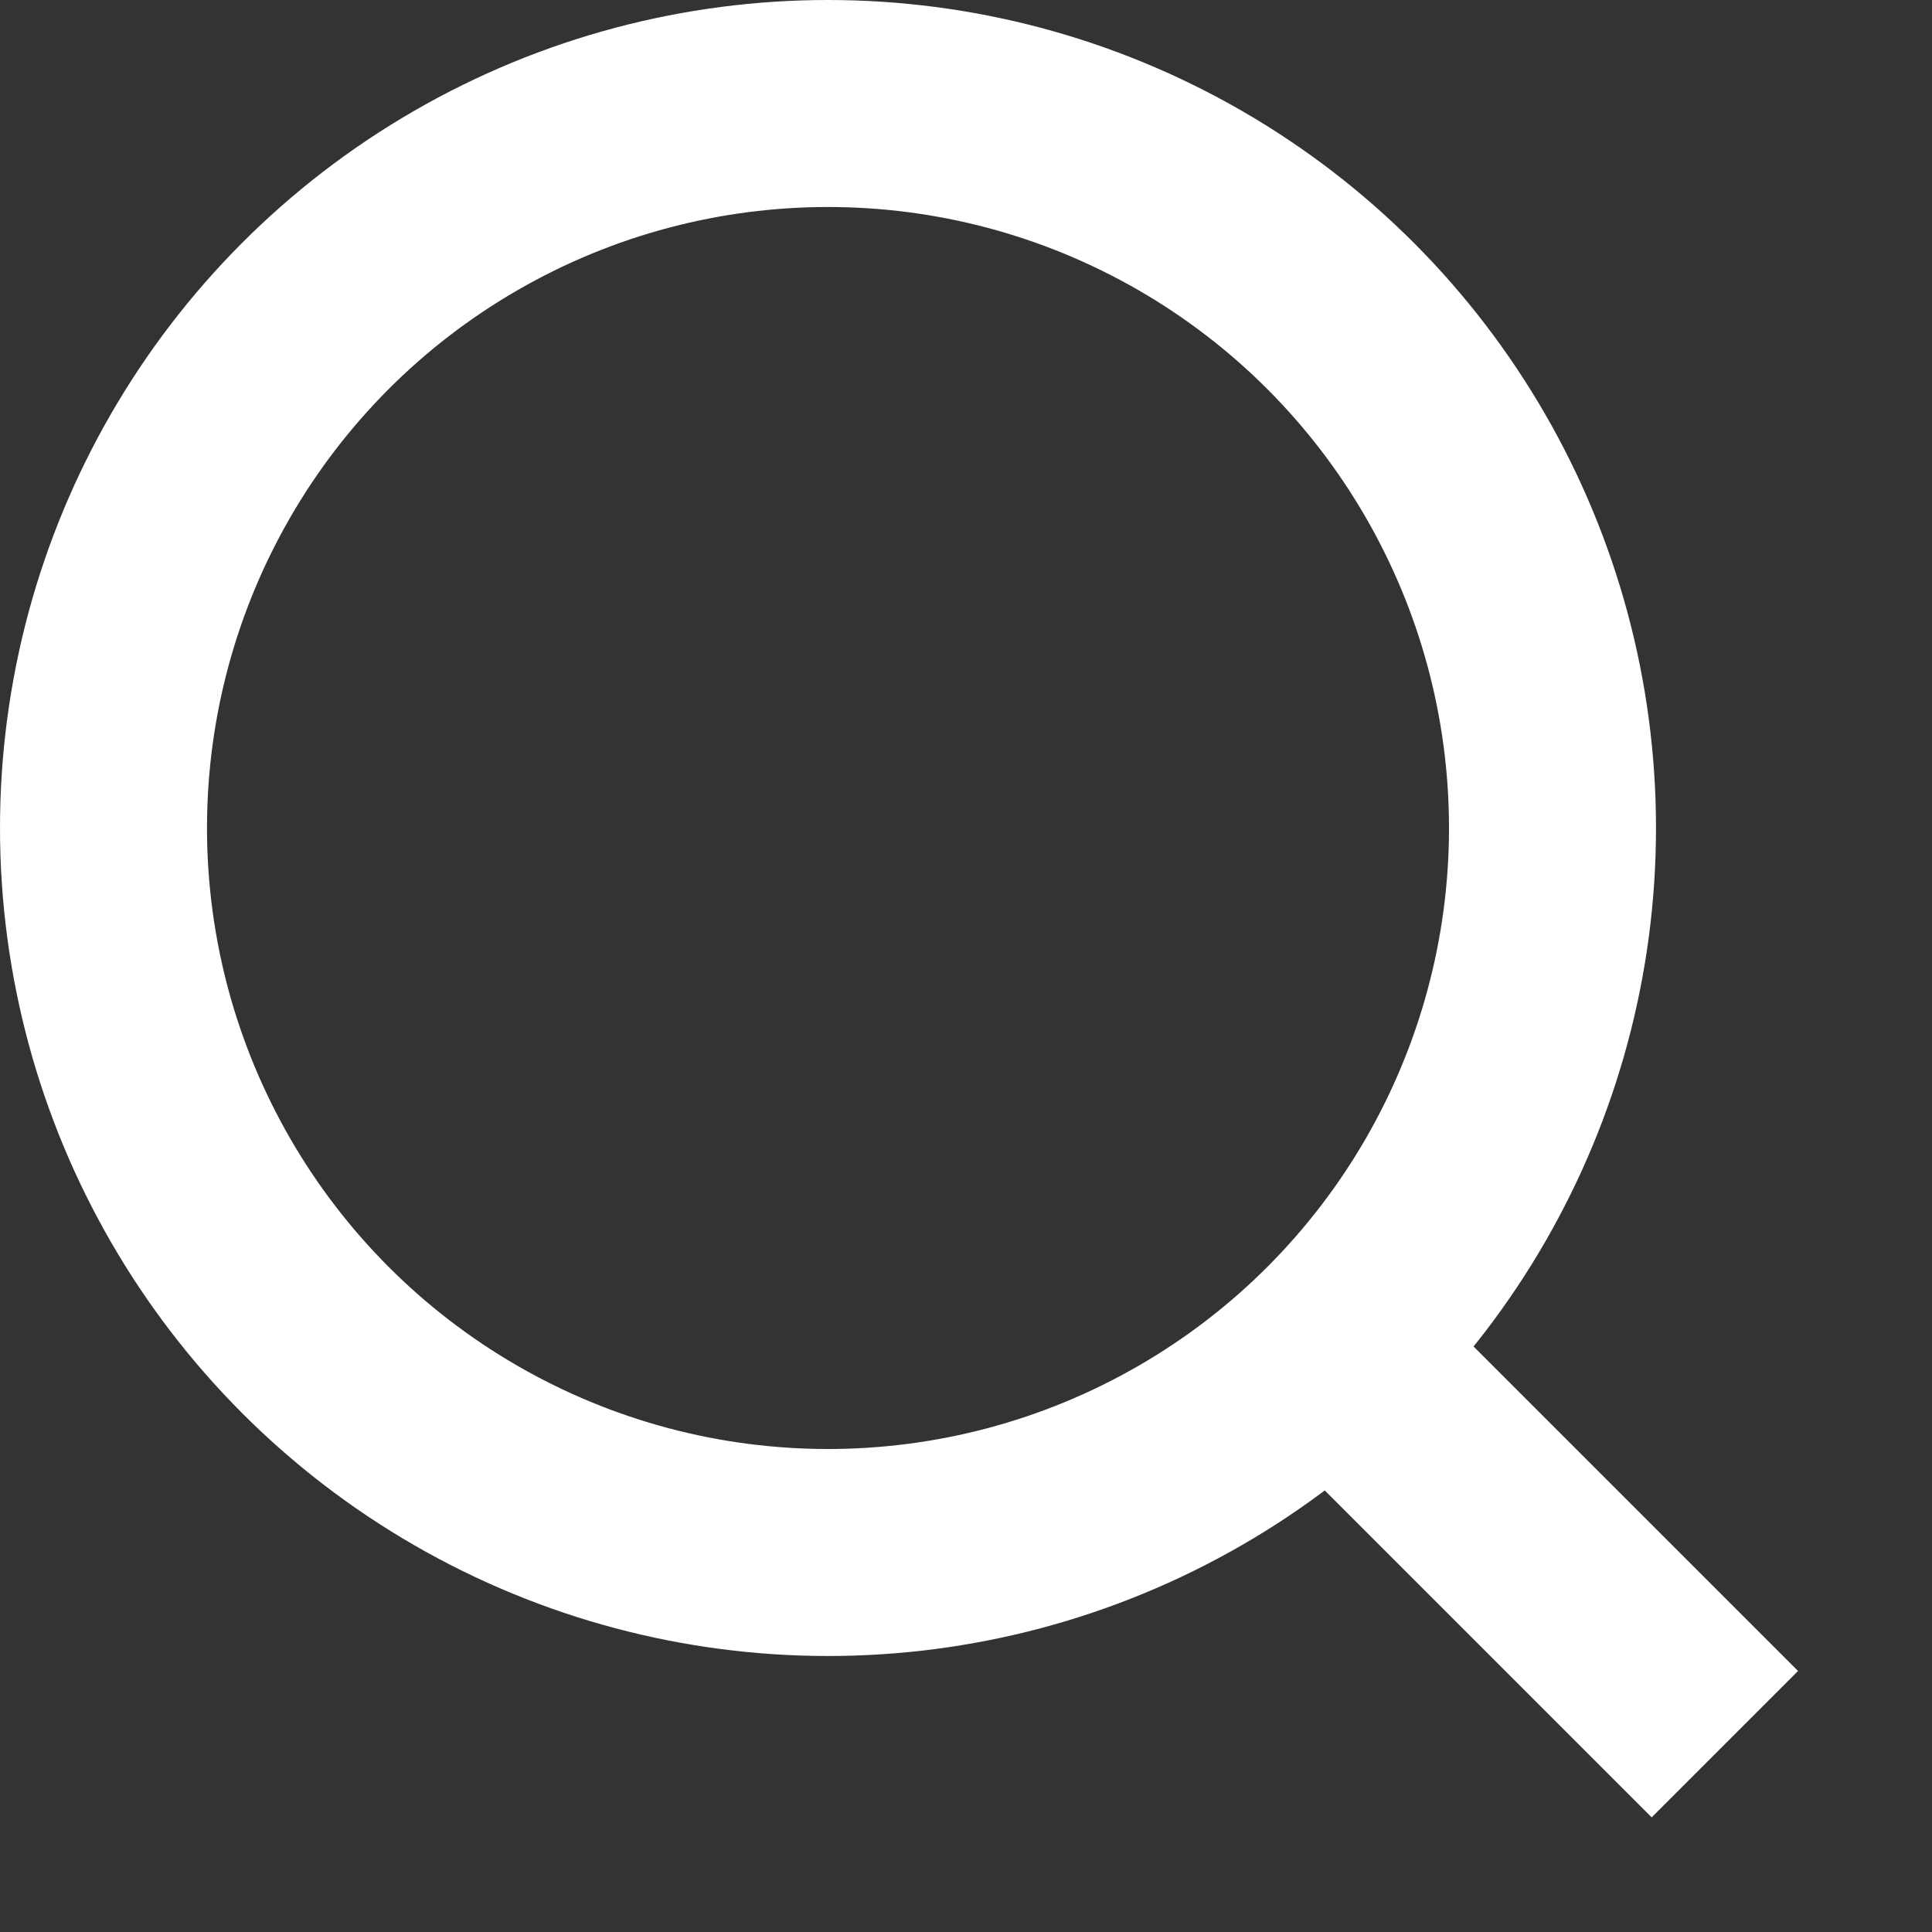
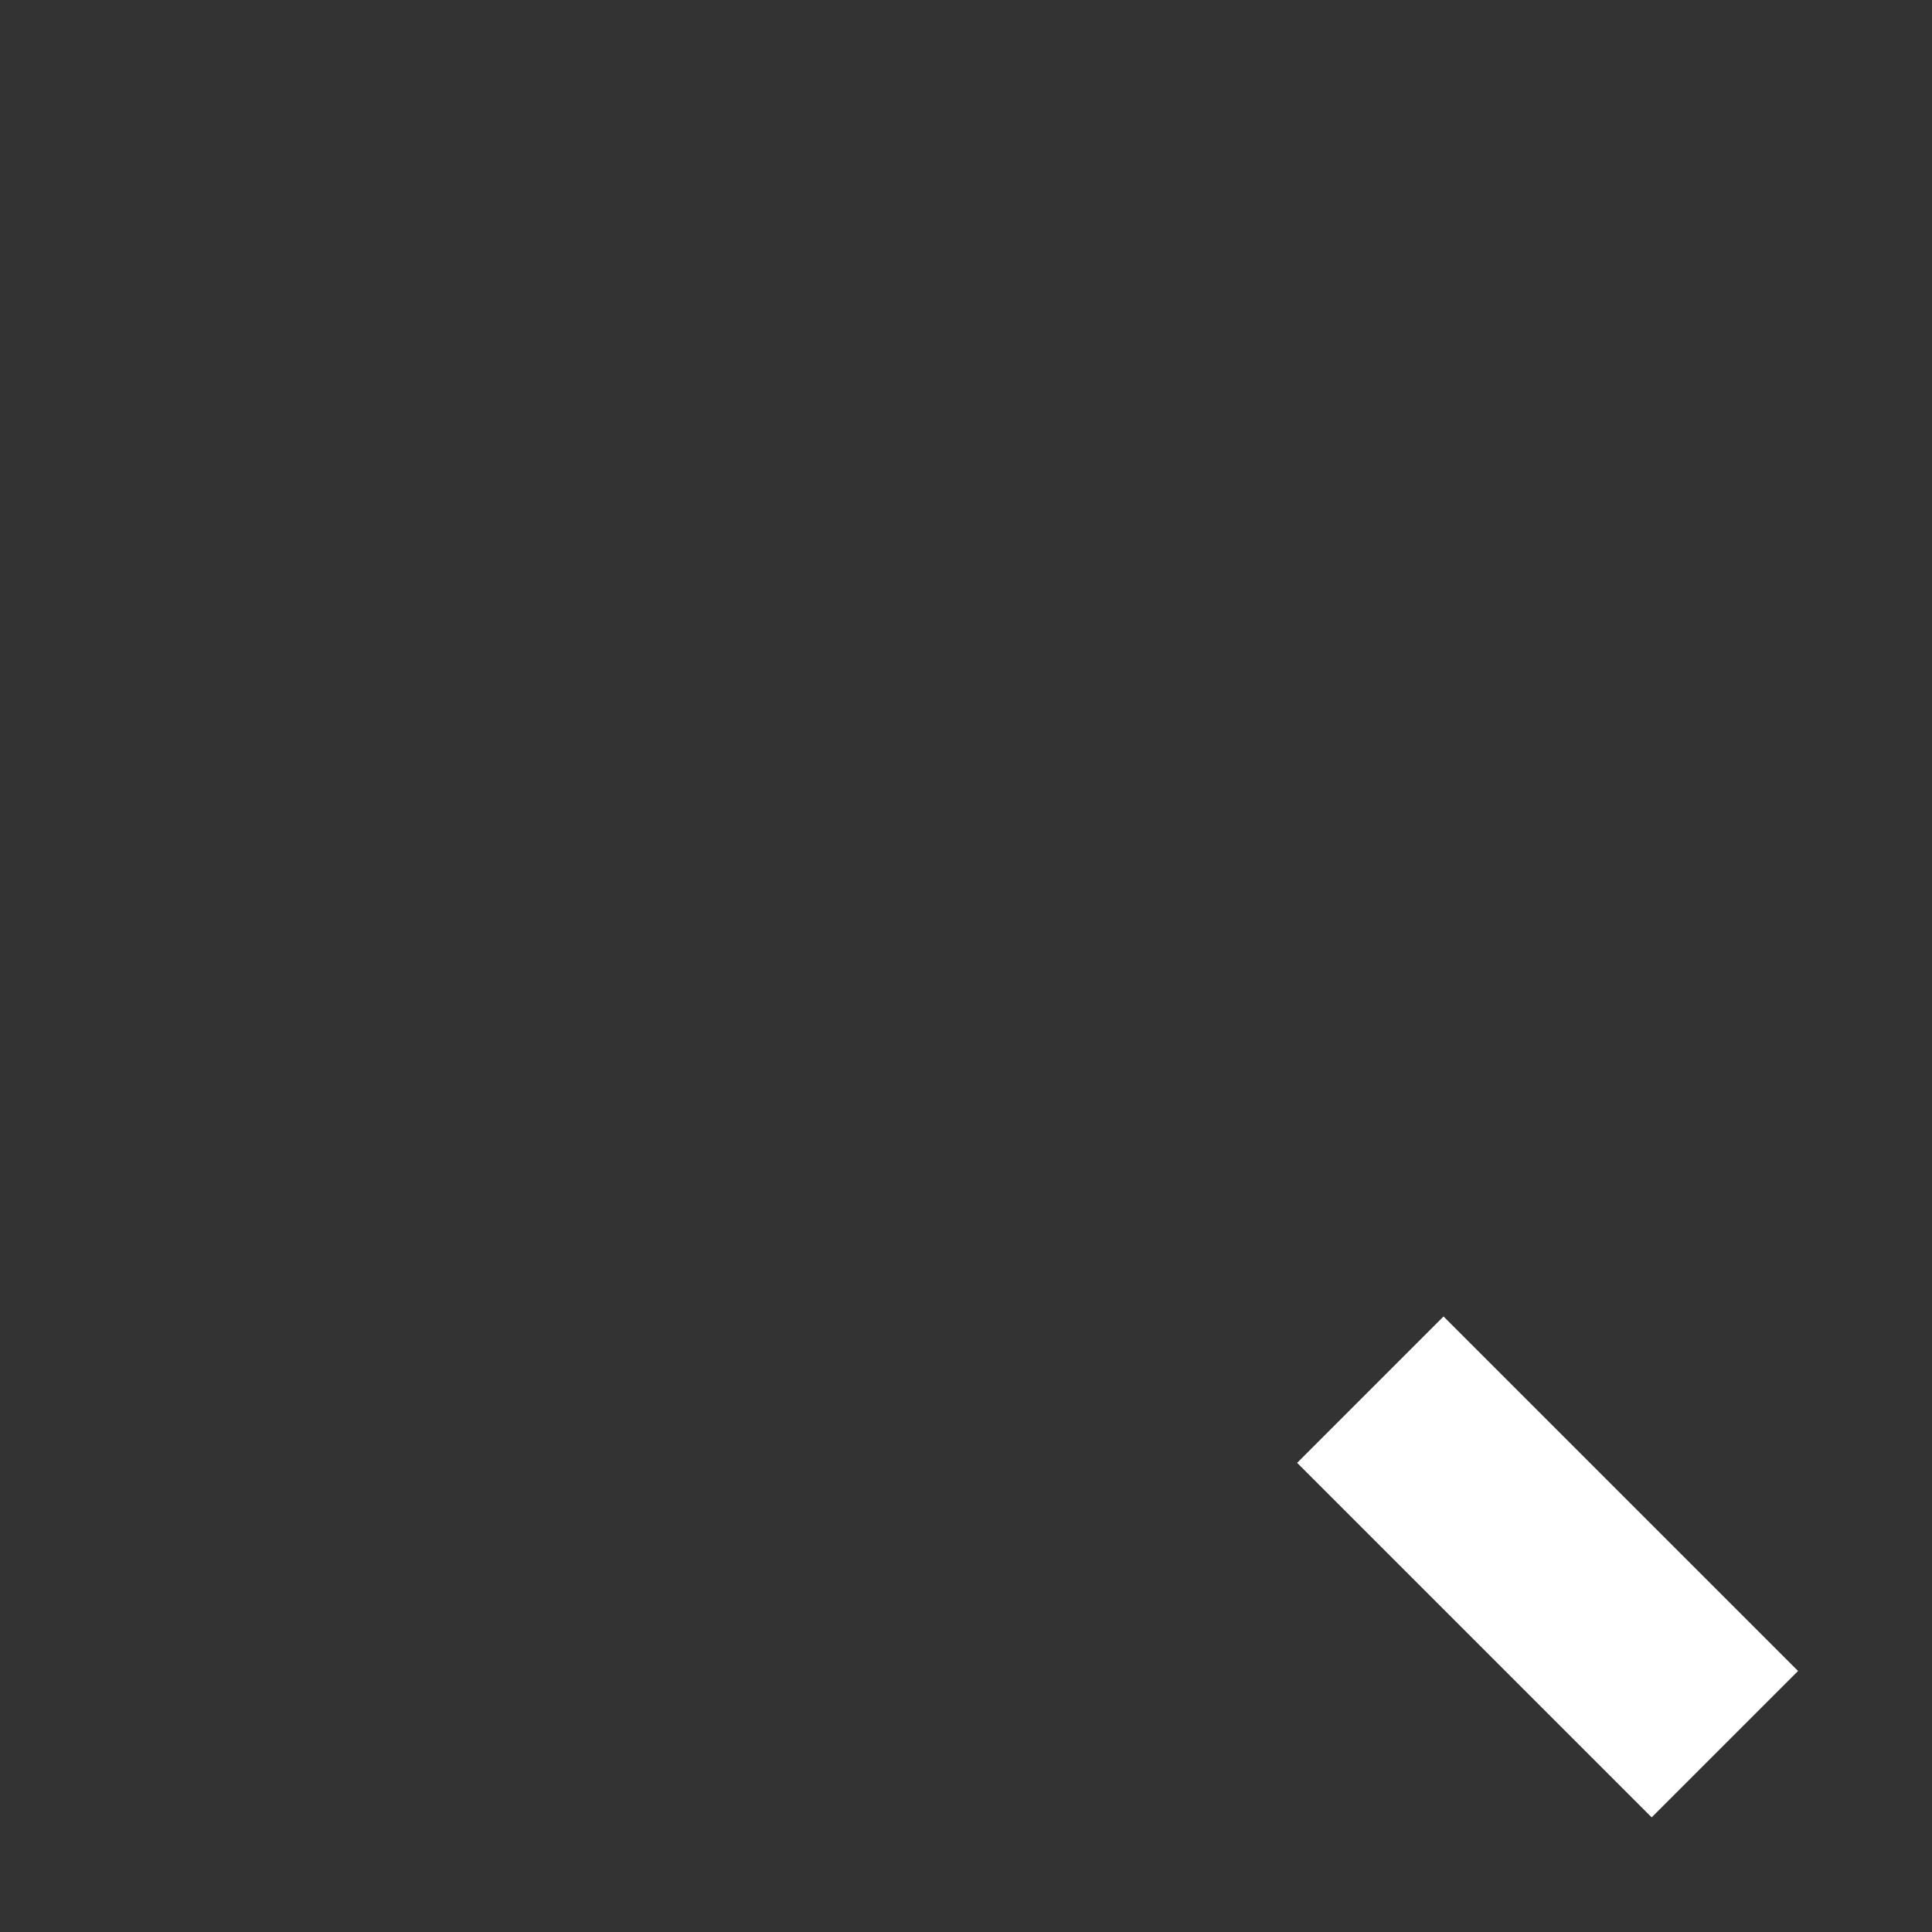
<svg xmlns="http://www.w3.org/2000/svg" width="14" height="14" viewBox="0 0 14 14" fill="none">
  <rect x="0" y="0" width="14" height="14" fill="#333333" stroke="none" />
-   <circle cx="6" cy="6" r="5.25" stroke="white" stroke-width="1.5" />
  <path d="M9.93 10.07L12.499 12.639" stroke="white" stroke-width="1.5" />
</svg>